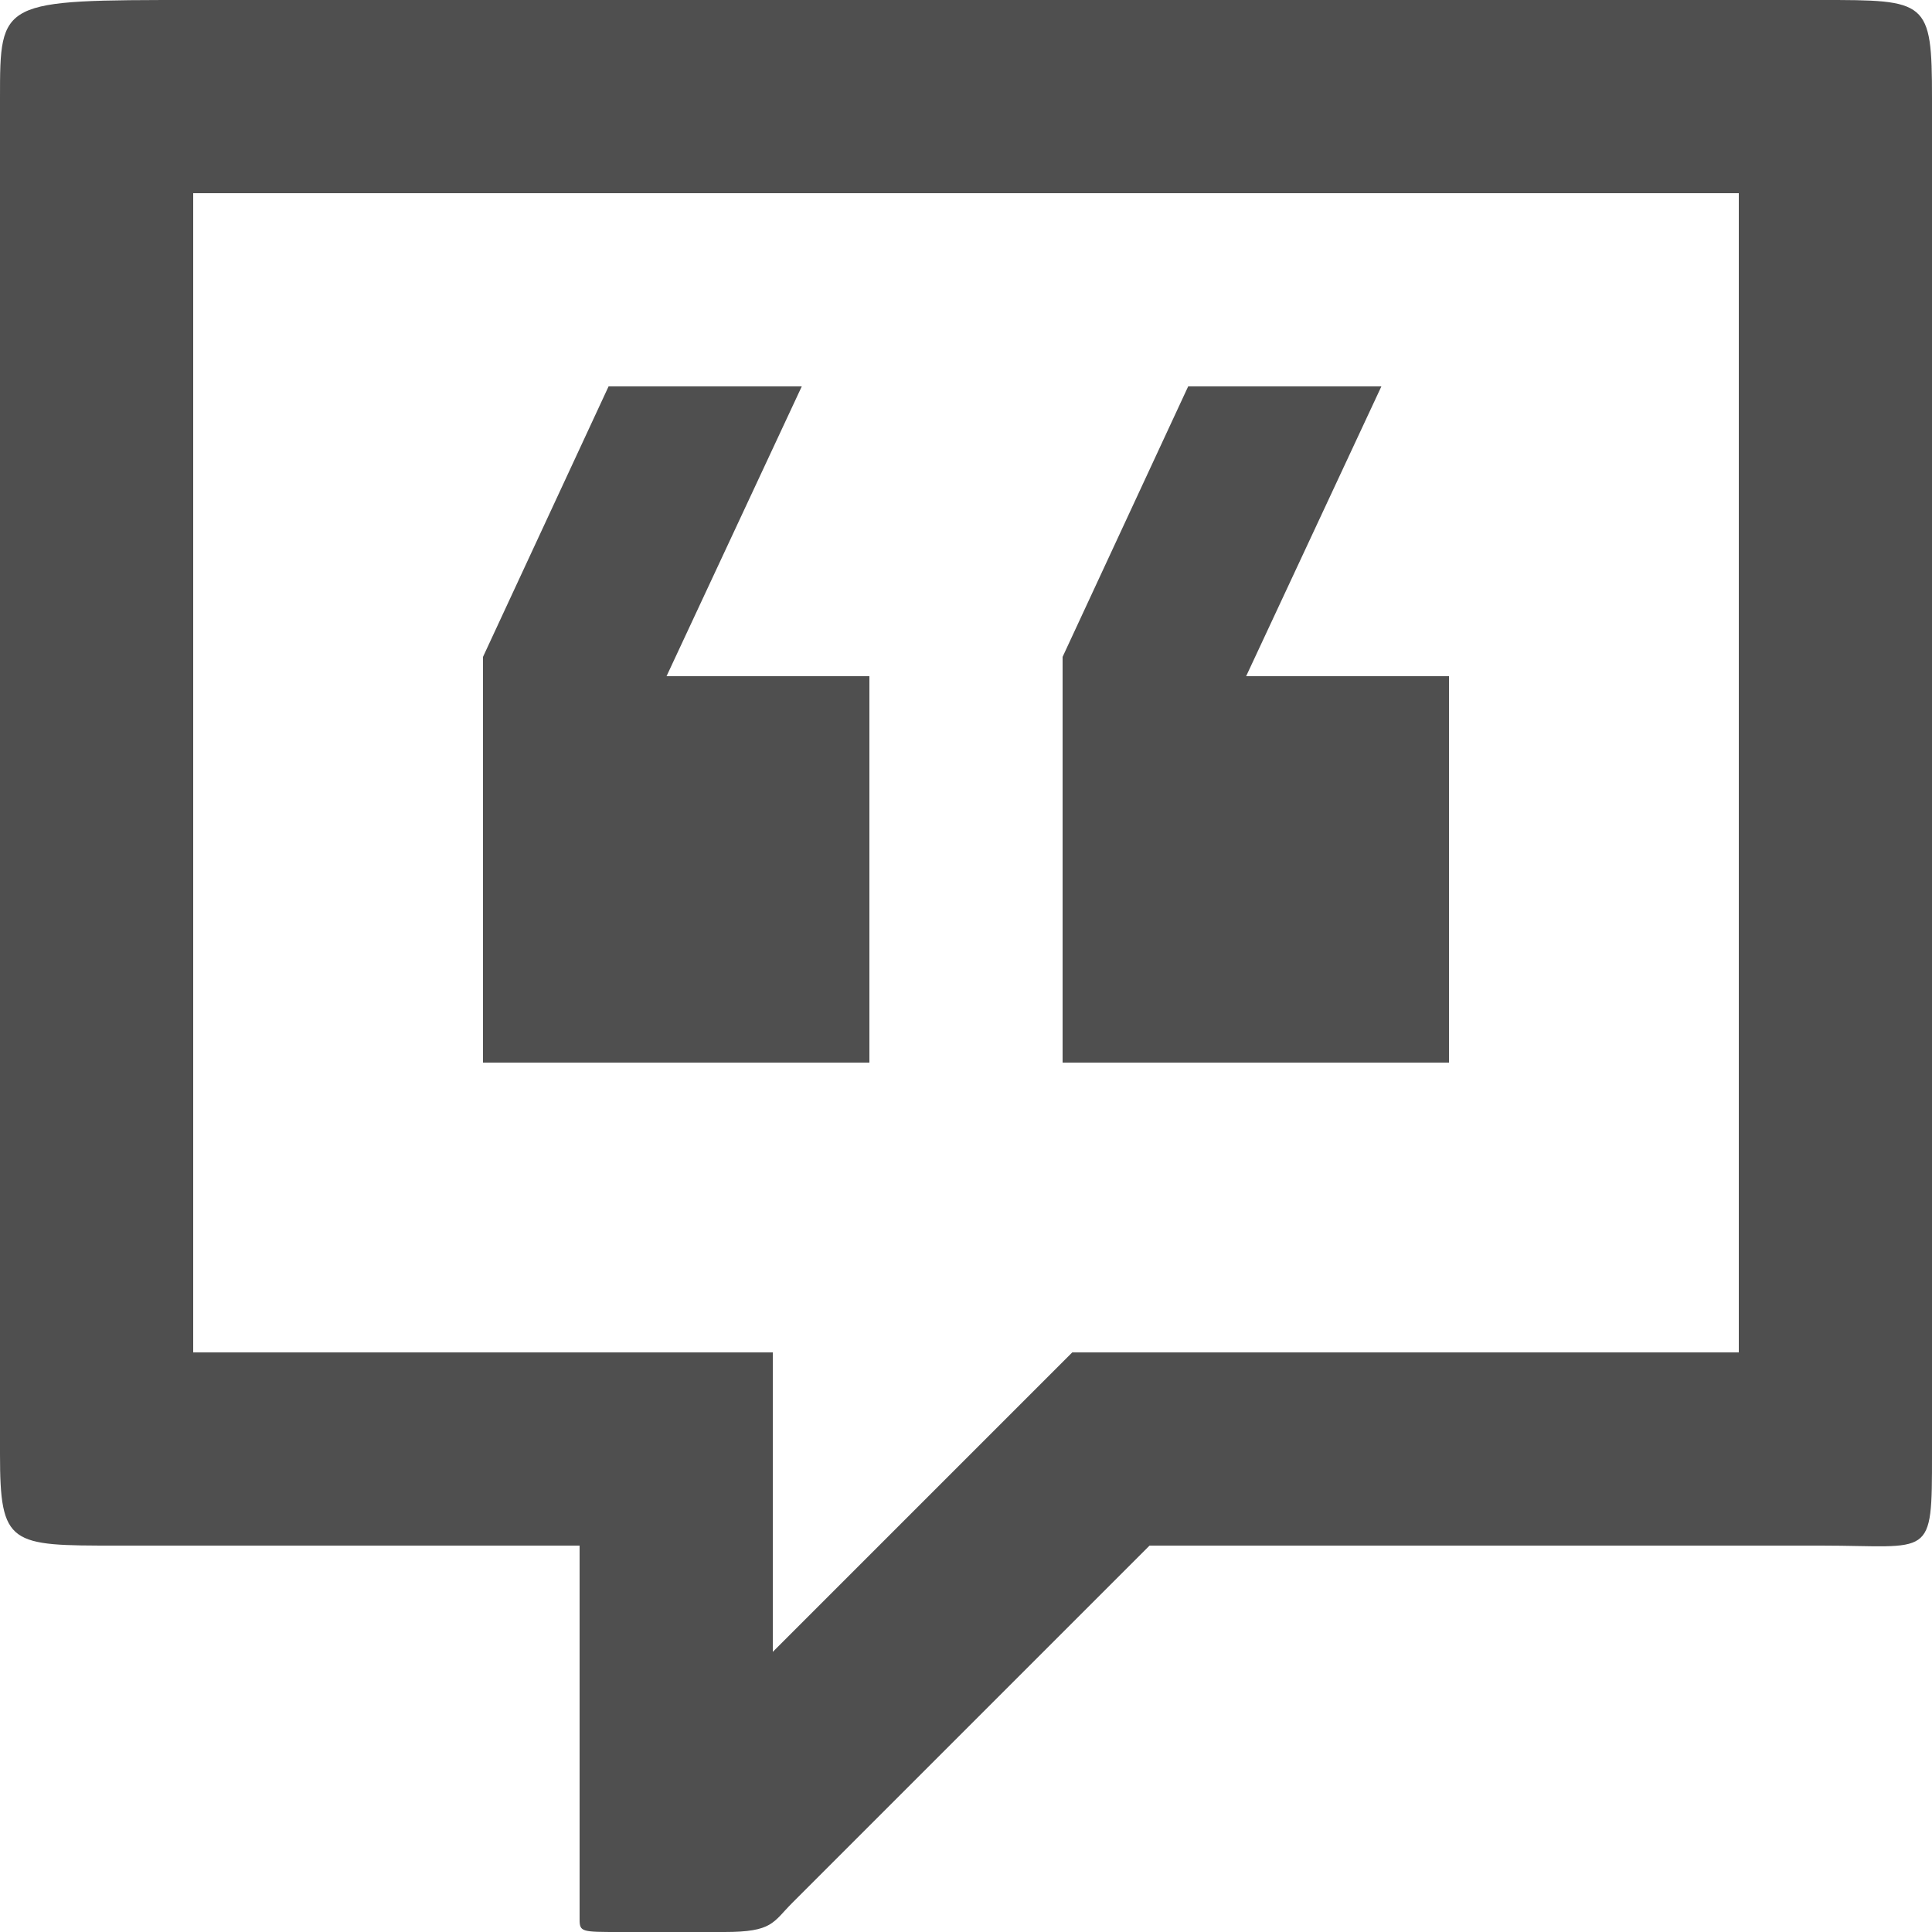
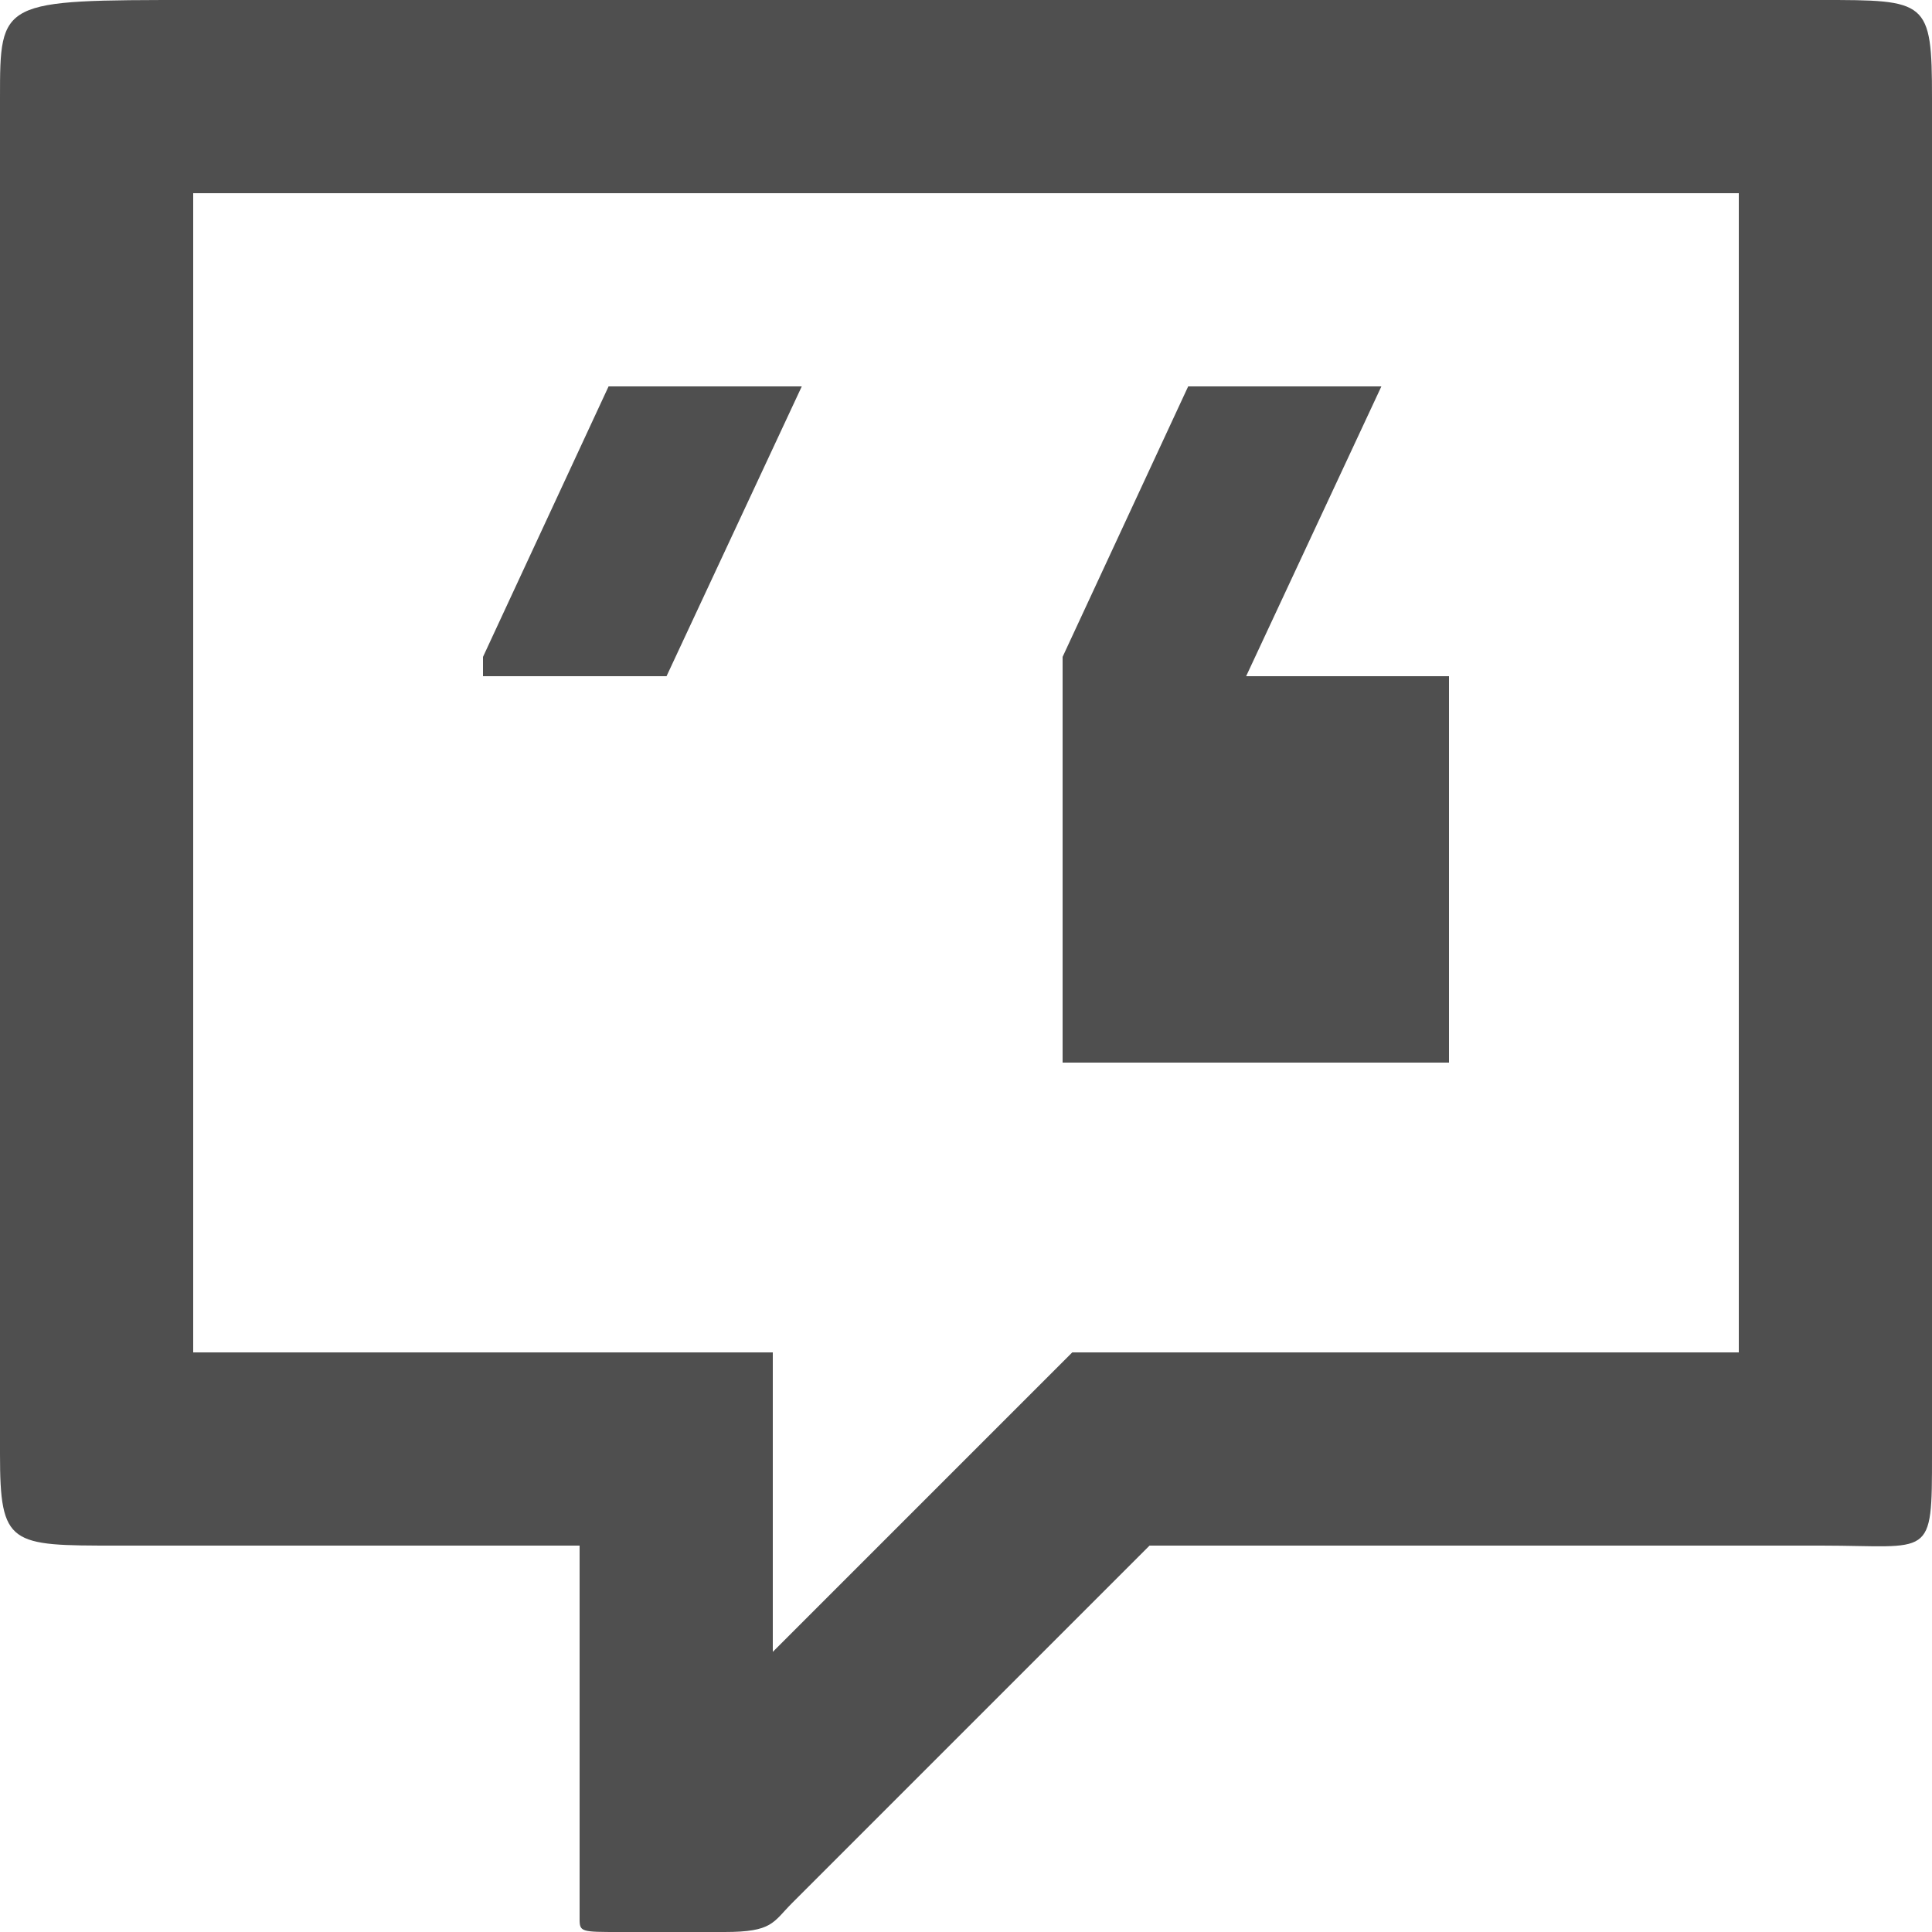
<svg xmlns="http://www.w3.org/2000/svg" width="16" height="16" viewBox="0 0 16 16" fill="none">
-   <path d="M5.135 16C4.814 16 4.8 16 4.8 15.893V12.8H0.963C0.083 12.8 0 12.8 0 12.043L0 0.813C0 5.36442e-07 -2.38419e-07 0 1.6 0H15.081C15.961 0 16 3.21865e-06 16 0.813V12.043C16 12.923 16 12.8 15.081 12.8H9.52L6.56 15.76C6.4 15.92 6.4 16 6 16H5.135ZM6.4 11.2V13.68L8.88 11.2H14.4V1.6H1.6V11.2H6.4ZM11.44 3.2L10.32 5.6H12V8.8H8.8V5.44L9.84 3.2H11.44ZM6.64 3.2L5.52 5.6H7.2V8.8H4V5.44L5.04 3.2H6.64Z" fill="#4F4F4F" />
+   <path d="M5.135 16C4.814 16 4.8 16 4.8 15.893V12.8H0.963C0.083 12.8 0 12.8 0 12.043L0 0.813C0 5.36442e-07 -2.38419e-07 0 1.6 0H15.081C15.961 0 16 3.21865e-06 16 0.813V12.043C16 12.923 16 12.8 15.081 12.8H9.52L6.56 15.76C6.4 15.92 6.4 16 6 16H5.135ZM6.4 11.2V13.68L8.88 11.2H14.4V1.6H1.6V11.2H6.4ZM11.44 3.2L10.32 5.6H12V8.8H8.8V5.44L9.84 3.2H11.44ZM6.64 3.2L5.52 5.6H7.2H4V5.44L5.04 3.2H6.64Z" fill="#4F4F4F" />
</svg>